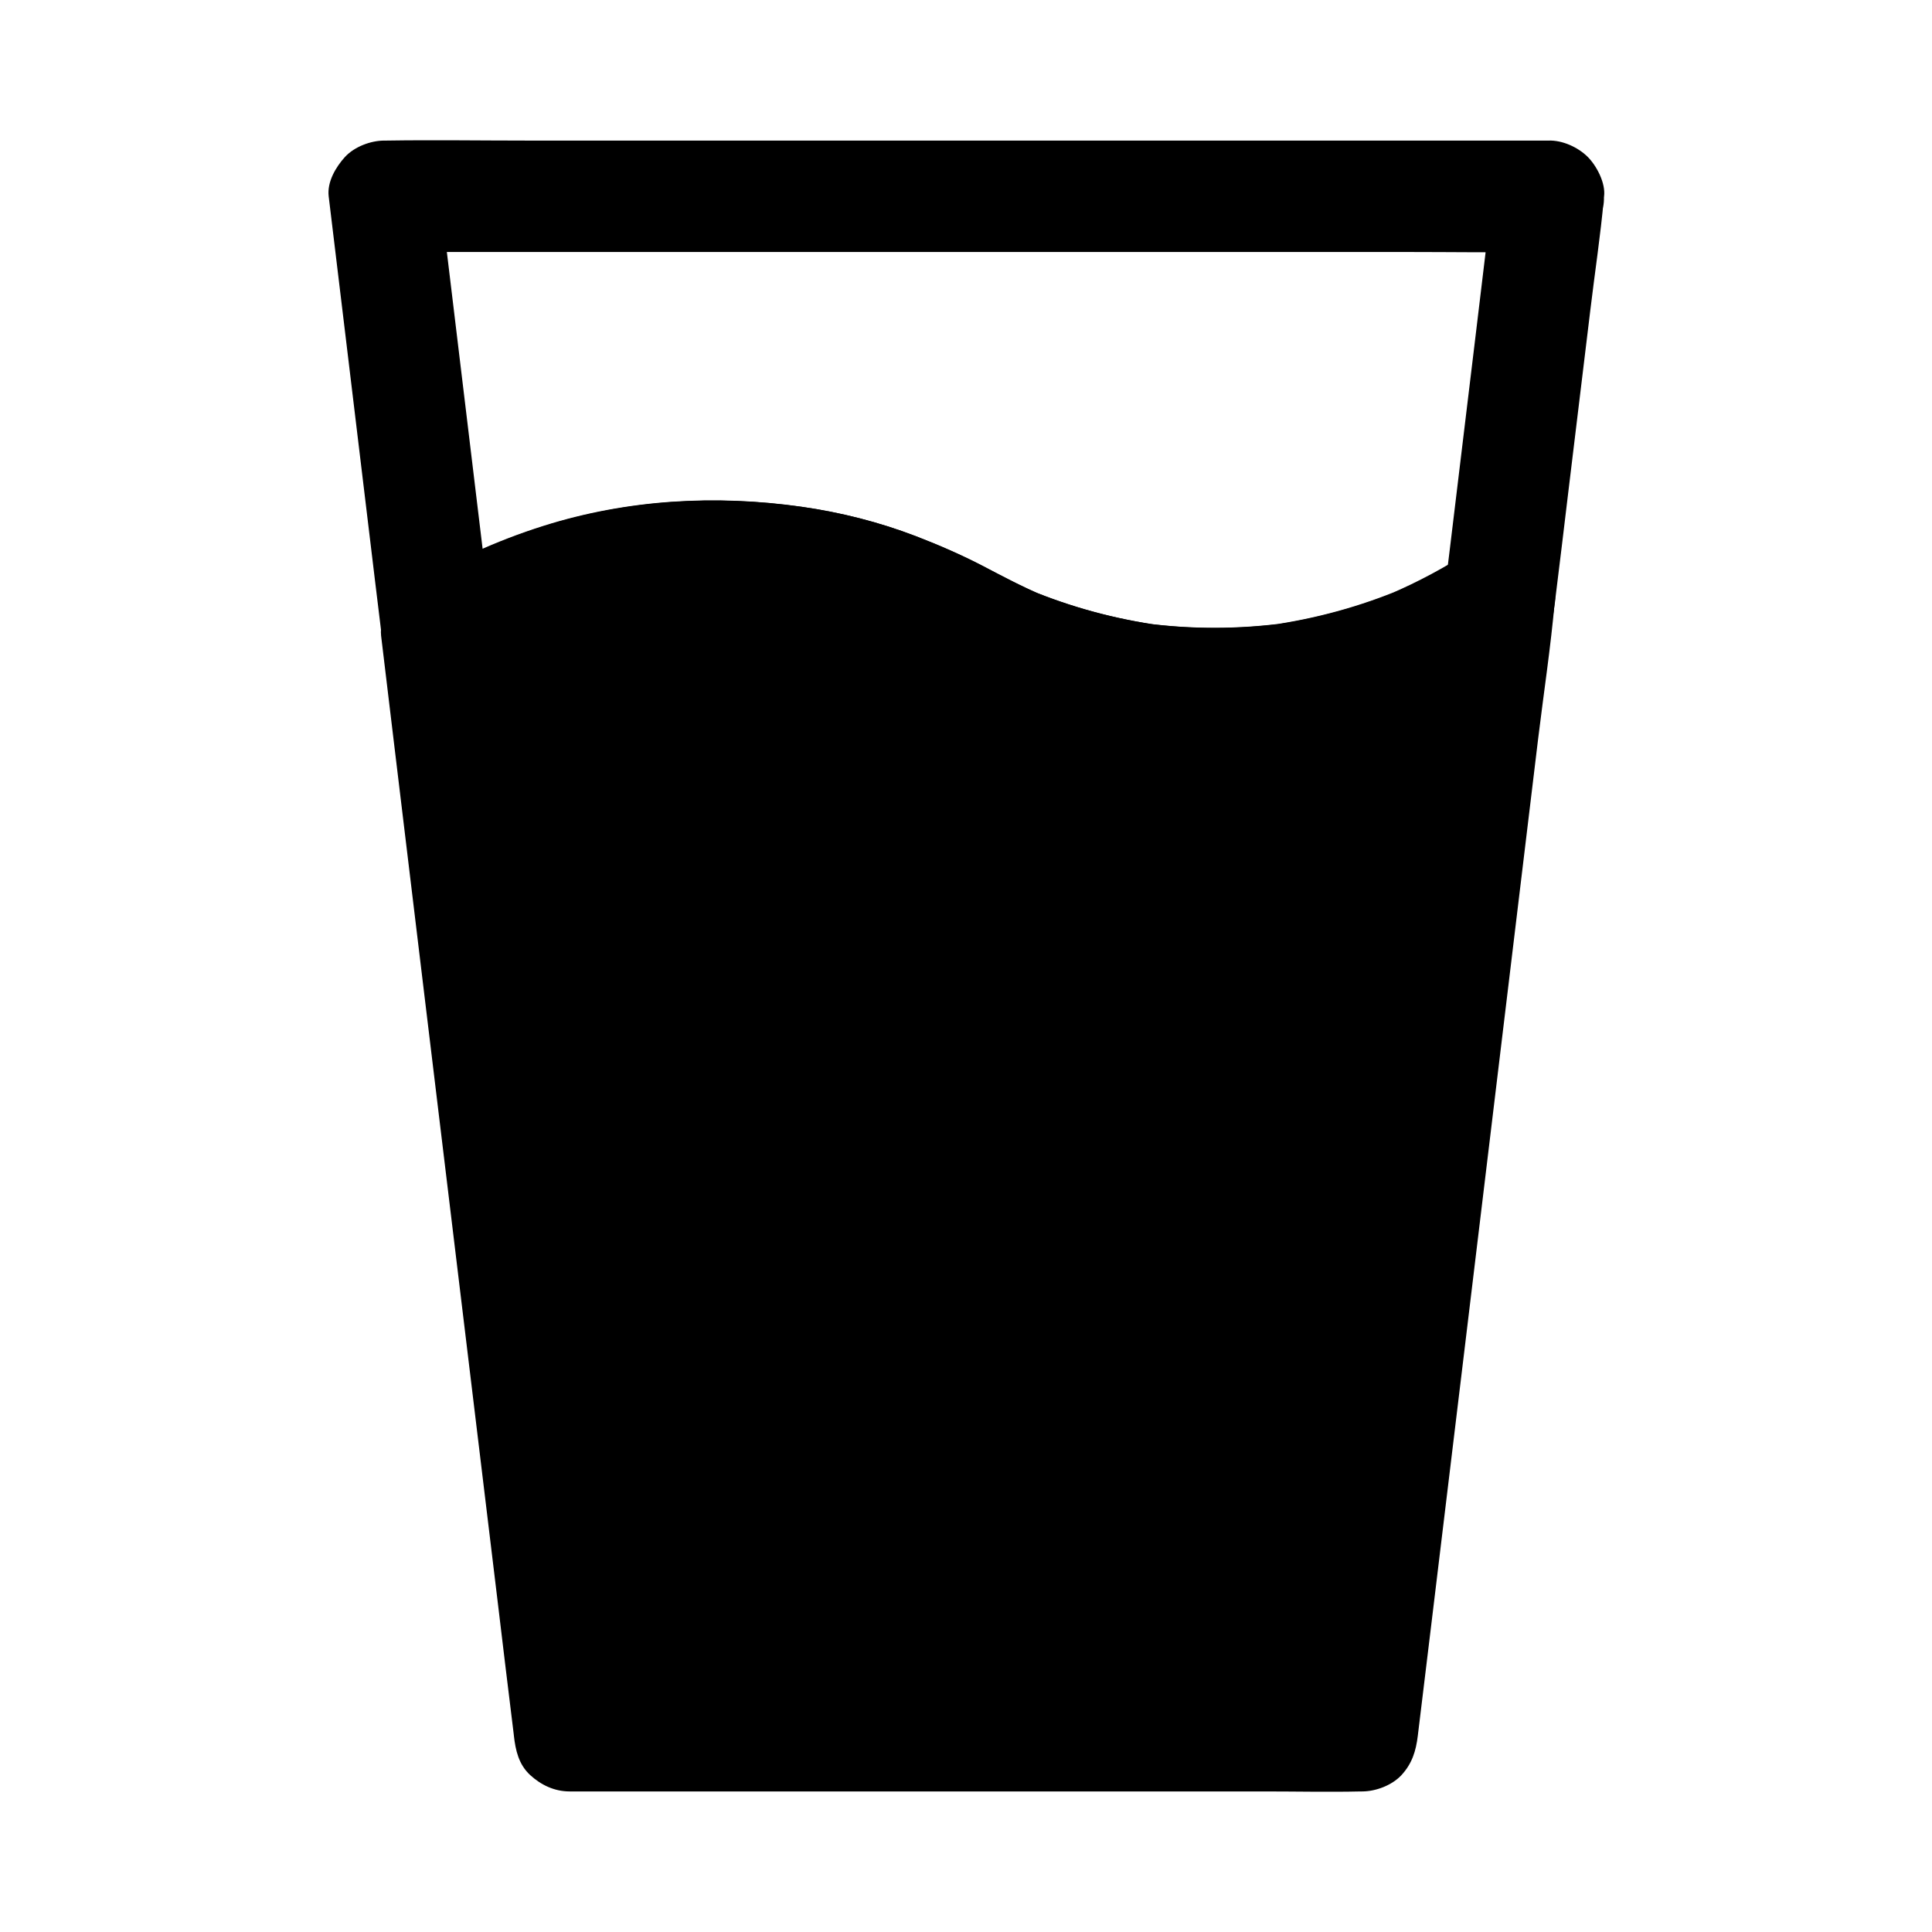
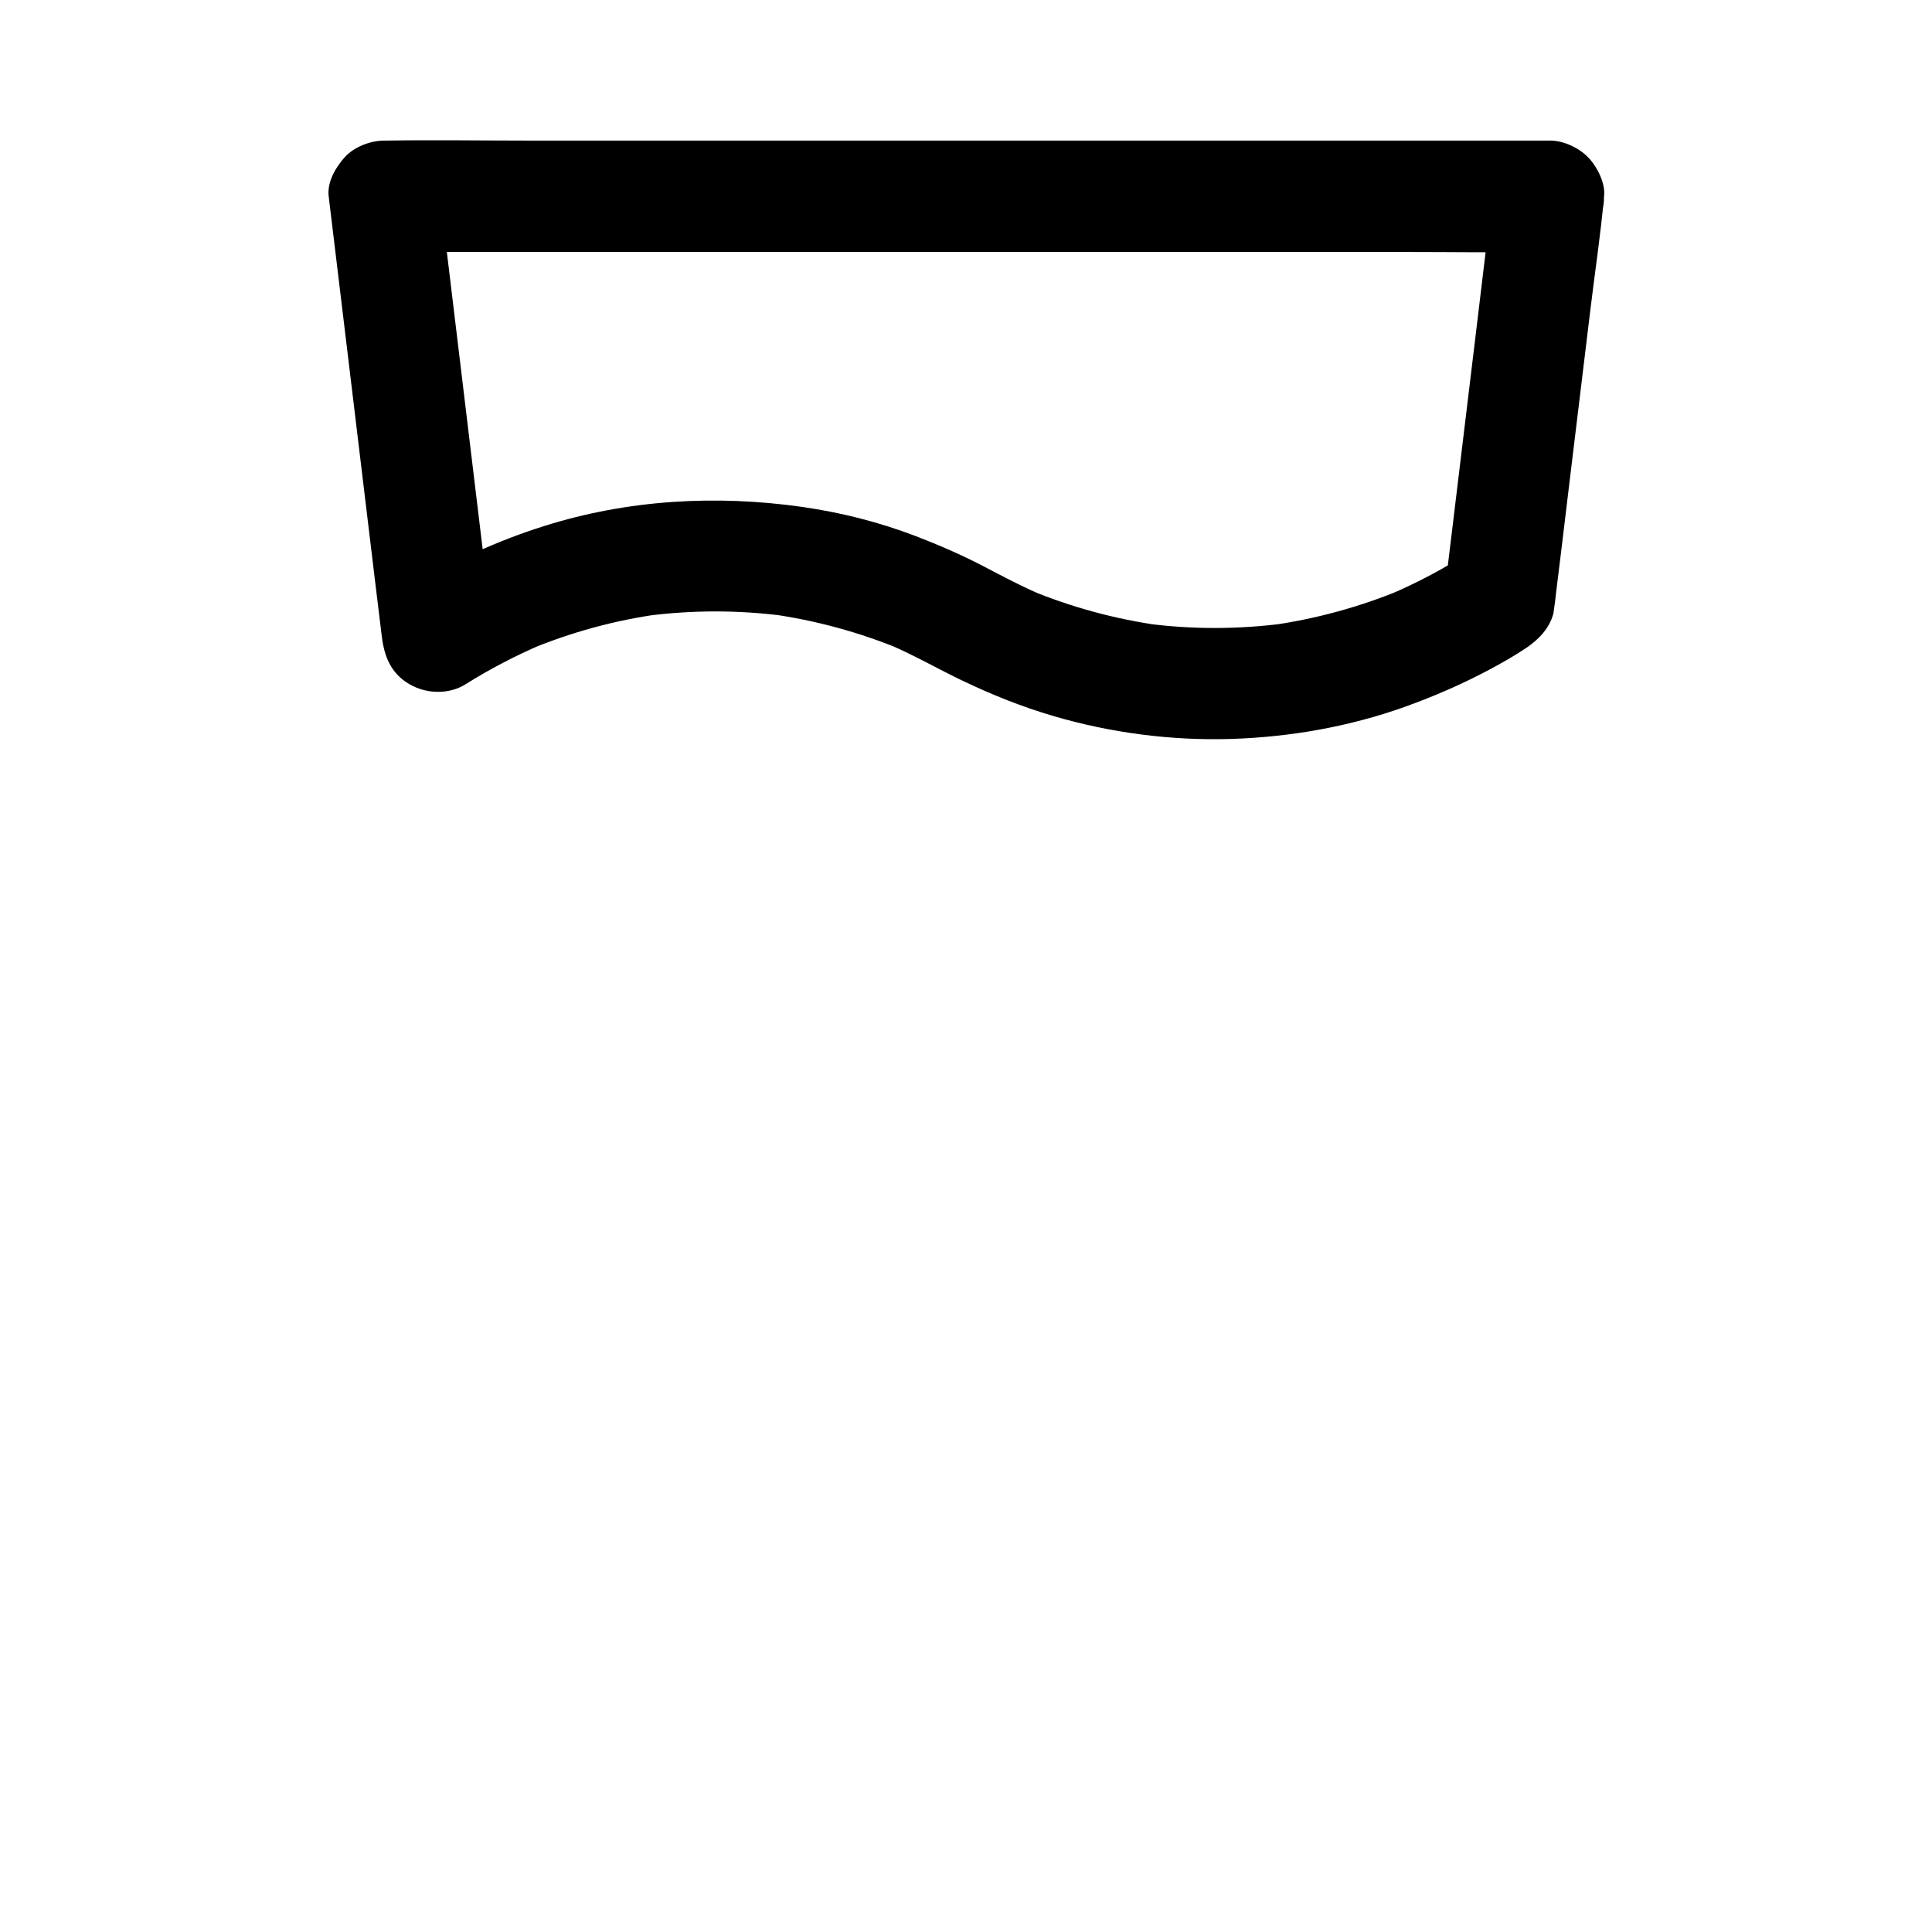
<svg xmlns="http://www.w3.org/2000/svg" fill="#000000" width="800px" height="800px" version="1.1" viewBox="144 144 512 512">
  <g>
-     <path d="m541.35 302.73-36.359 301.3h-210.09l-35.129-291.41c42.312-26.766 95.891-28.488 139.88-4.379 20.715 11.367 43.492 16.973 66.223 16.973 26.422-0.047 52.695-7.574 75.477-22.48z" />
-     <path d="m526.59 302.73c-1.23 9.988-2.41 20.023-3.641 30.012-2.902 24.008-5.805 48.07-8.707 72.078-3.492 28.98-6.988 57.957-10.48 86.938-3 25.043-6.051 50.086-9.055 75.129-1.477 12.203-3.199 24.355-4.43 36.605 0 0.148-0.051 0.344-0.051 0.492 4.922-4.922 9.84-9.84 14.762-14.762h-20.859-50.086-60.859-52.398c-8.461 0-17.023-0.246-25.484 0h-0.344l14.762 14.762c-1.18-9.691-2.312-19.387-3.492-29.078-2.805-23.273-5.609-46.492-8.414-69.766-3.394-27.945-6.742-55.891-10.137-83.887-2.953-24.305-5.856-48.609-8.809-72.914-1.426-11.758-2.461-23.617-4.281-35.324-0.051-0.148-0.051-0.344-0.051-0.492-2.461 4.231-4.871 8.512-7.332 12.742 6.445-4.035 13.137-7.527 20.121-10.527-1.18 0.492-2.363 0.984-3.543 1.477 11.316-4.723 23.172-7.969 35.324-9.594-1.328 0.195-2.609 0.344-3.938 0.543 12.102-1.574 24.305-1.574 36.406 0-1.328-0.195-2.609-0.344-3.938-0.543 12.203 1.672 24.156 4.922 35.523 9.691-1.18-0.492-2.363-0.984-3.543-1.477 4.82 2.066 9.445 4.477 14.07 6.938 5.758 3.051 11.758 5.656 17.809 8.07 10.281 4.035 21.059 6.789 32.027 8.316 23.371 3.246 47.23 1.672 69.715-5.805 12.449-4.133 24.453-9.789 35.426-16.926 6.445-4.184 9.742-13.285 5.312-20.172-4.184-6.445-13.285-9.789-20.172-5.312-6.84 4.43-13.973 8.266-21.453 11.465 1.18-0.492 2.363-0.984 3.543-1.477-11.316 4.773-23.172 8.02-35.324 9.742 1.328-0.195 2.609-0.344 3.938-0.543-12.301 1.625-24.699 1.672-36.949 0.051 1.328 0.195 2.609 0.344 3.938 0.543-12.004-1.672-23.715-4.82-34.934-9.496 1.18 0.492 2.363 0.984 3.543 1.477-5.461-2.312-10.629-5.066-15.891-7.824-5.707-2.953-11.609-5.512-17.613-7.824-9.742-3.738-19.875-6.297-30.207-7.773-22.879-3.246-46.199-1.918-68.34 5.066-12.496 3.938-24.602 9.445-35.719 16.434-4.035 2.508-7.922 7.625-7.332 12.742 1.18 9.691 2.312 19.387 3.492 29.078 2.805 23.273 5.609 46.492 8.414 69.766 3.394 27.945 6.742 55.891 10.137 83.887 2.953 24.305 5.856 48.609 8.809 72.914 1.426 11.758 2.805 23.566 4.281 35.324 0 0.148 0.051 0.344 0.051 0.492 0.441 3.887 1.277 7.625 4.328 10.43 2.902 2.656 6.445 4.328 10.43 4.328h20.859 50.086 60.859 52.398c8.512 0 17.023 0.195 25.484 0h0.344c3.641 0 7.922-1.625 10.43-4.328 2.805-3.051 3.836-6.348 4.328-10.43 1.23-9.988 2.41-20.023 3.641-30.012 2.902-24.008 5.805-48.07 8.707-72.078 3.492-28.98 6.988-57.957 10.48-86.938 3-25.043 6.051-50.086 9.055-75.129 1.477-12.152 3.344-24.355 4.43-36.605 0-0.148 0.051-0.344 0.051-0.492 0.441-3.492-1.969-8.07-4.328-10.43-2.559-2.559-6.742-4.477-10.43-4.328-3.836 0.148-7.773 1.426-10.43 4.328-2.793 3.047-3.828 6.293-4.32 10.426z" />
    <path d="m539.48 196.02c-1.426 12.004-2.902 24.059-4.328 36.062-2.312 19.141-4.625 38.328-6.938 57.465-0.543 4.379-1.082 8.758-1.574 13.188 2.461-4.231 4.871-8.512 7.332-12.742-6.84 4.43-13.973 8.266-21.453 11.465 1.18-0.492 2.363-0.984 3.543-1.477-11.316 4.773-23.172 8.02-35.324 9.742 1.328-0.195 2.609-0.344 3.938-0.543-12.301 1.625-24.699 1.672-36.949 0.051 1.328 0.195 2.609 0.344 3.938 0.543-12.004-1.672-23.715-4.82-34.934-9.496 1.18 0.492 2.363 0.984 3.543 1.477-5.461-2.312-10.629-5.066-15.891-7.824-5.707-2.953-11.609-5.512-17.613-7.824-9.742-3.738-19.875-6.297-30.207-7.773-22.879-3.246-46.199-1.918-68.34 5.066-12.496 3.938-24.602 9.445-35.719 16.434 7.379 4.231 14.809 8.512 22.188 12.742-1.574-13.188-3.199-26.371-4.773-39.559-2.508-20.812-5.019-41.672-7.527-62.484-0.59-4.82-1.18-9.691-1.77-14.516-4.922 4.922-9.84 9.84-14.762 14.762h30.75 73.848 88.805 77.145c12.449 0 24.895 0.195 37.344 0h0.543c7.723 0 15.105-6.789 14.762-14.762-0.344-8.02-6.496-14.762-14.762-14.762h-30.75-73.848-88.805-77.145c-12.449 0-24.895-0.195-37.344 0h-0.543c-3.641 0-7.922 1.625-10.43 4.328-2.461 2.707-4.773 6.641-4.328 10.43 1.574 13.188 3.199 26.371 4.773 39.559 2.508 20.812 5.019 41.672 7.527 62.484 0.59 4.82 1.18 9.691 1.77 14.516 0.641 5.363 2.41 9.891 7.332 12.742 4.43 2.609 10.48 2.805 14.906 0 6.445-4.035 13.137-7.527 20.121-10.527-1.18 0.492-2.363 0.984-3.543 1.477 11.316-4.723 23.172-7.969 35.324-9.594-1.328 0.195-2.609 0.344-3.938 0.543 12.102-1.574 24.305-1.574 36.406 0-1.328-0.195-2.609-0.344-3.938-0.543 12.203 1.672 24.156 4.922 35.523 9.691-1.18-0.492-2.363-0.984-3.543-1.477 6.641 2.856 12.84 6.445 19.336 9.543 7.723 3.691 15.695 6.887 23.91 9.297 15.152 4.477 31.34 6.594 47.184 6.102 15.598-0.492 31.34-3.246 46.051-8.512 7.824-2.805 15.5-6.148 22.828-10.086 3.199-1.723 6.394-3.543 9.398-5.559 3.297-2.262 6.051-5.117 7.133-9.055 0-0.098 0.543-3.836 0.543-3.938v-0.195c1.18-9.297 2.262-18.648 3.394-27.945 1.969-16.137 3.887-32.273 5.856-48.363 1.18-9.891 2.707-19.777 3.59-29.668 0-0.148 0.051-0.344 0.051-0.492 0.441-3.492-1.969-8.07-4.328-10.43-2.559-2.559-6.742-4.477-10.43-4.328-3.836 0.148-7.773 1.426-10.43 4.328-2.953 3.055-3.938 6.305-4.43 10.438z" />
  </g>
</svg>